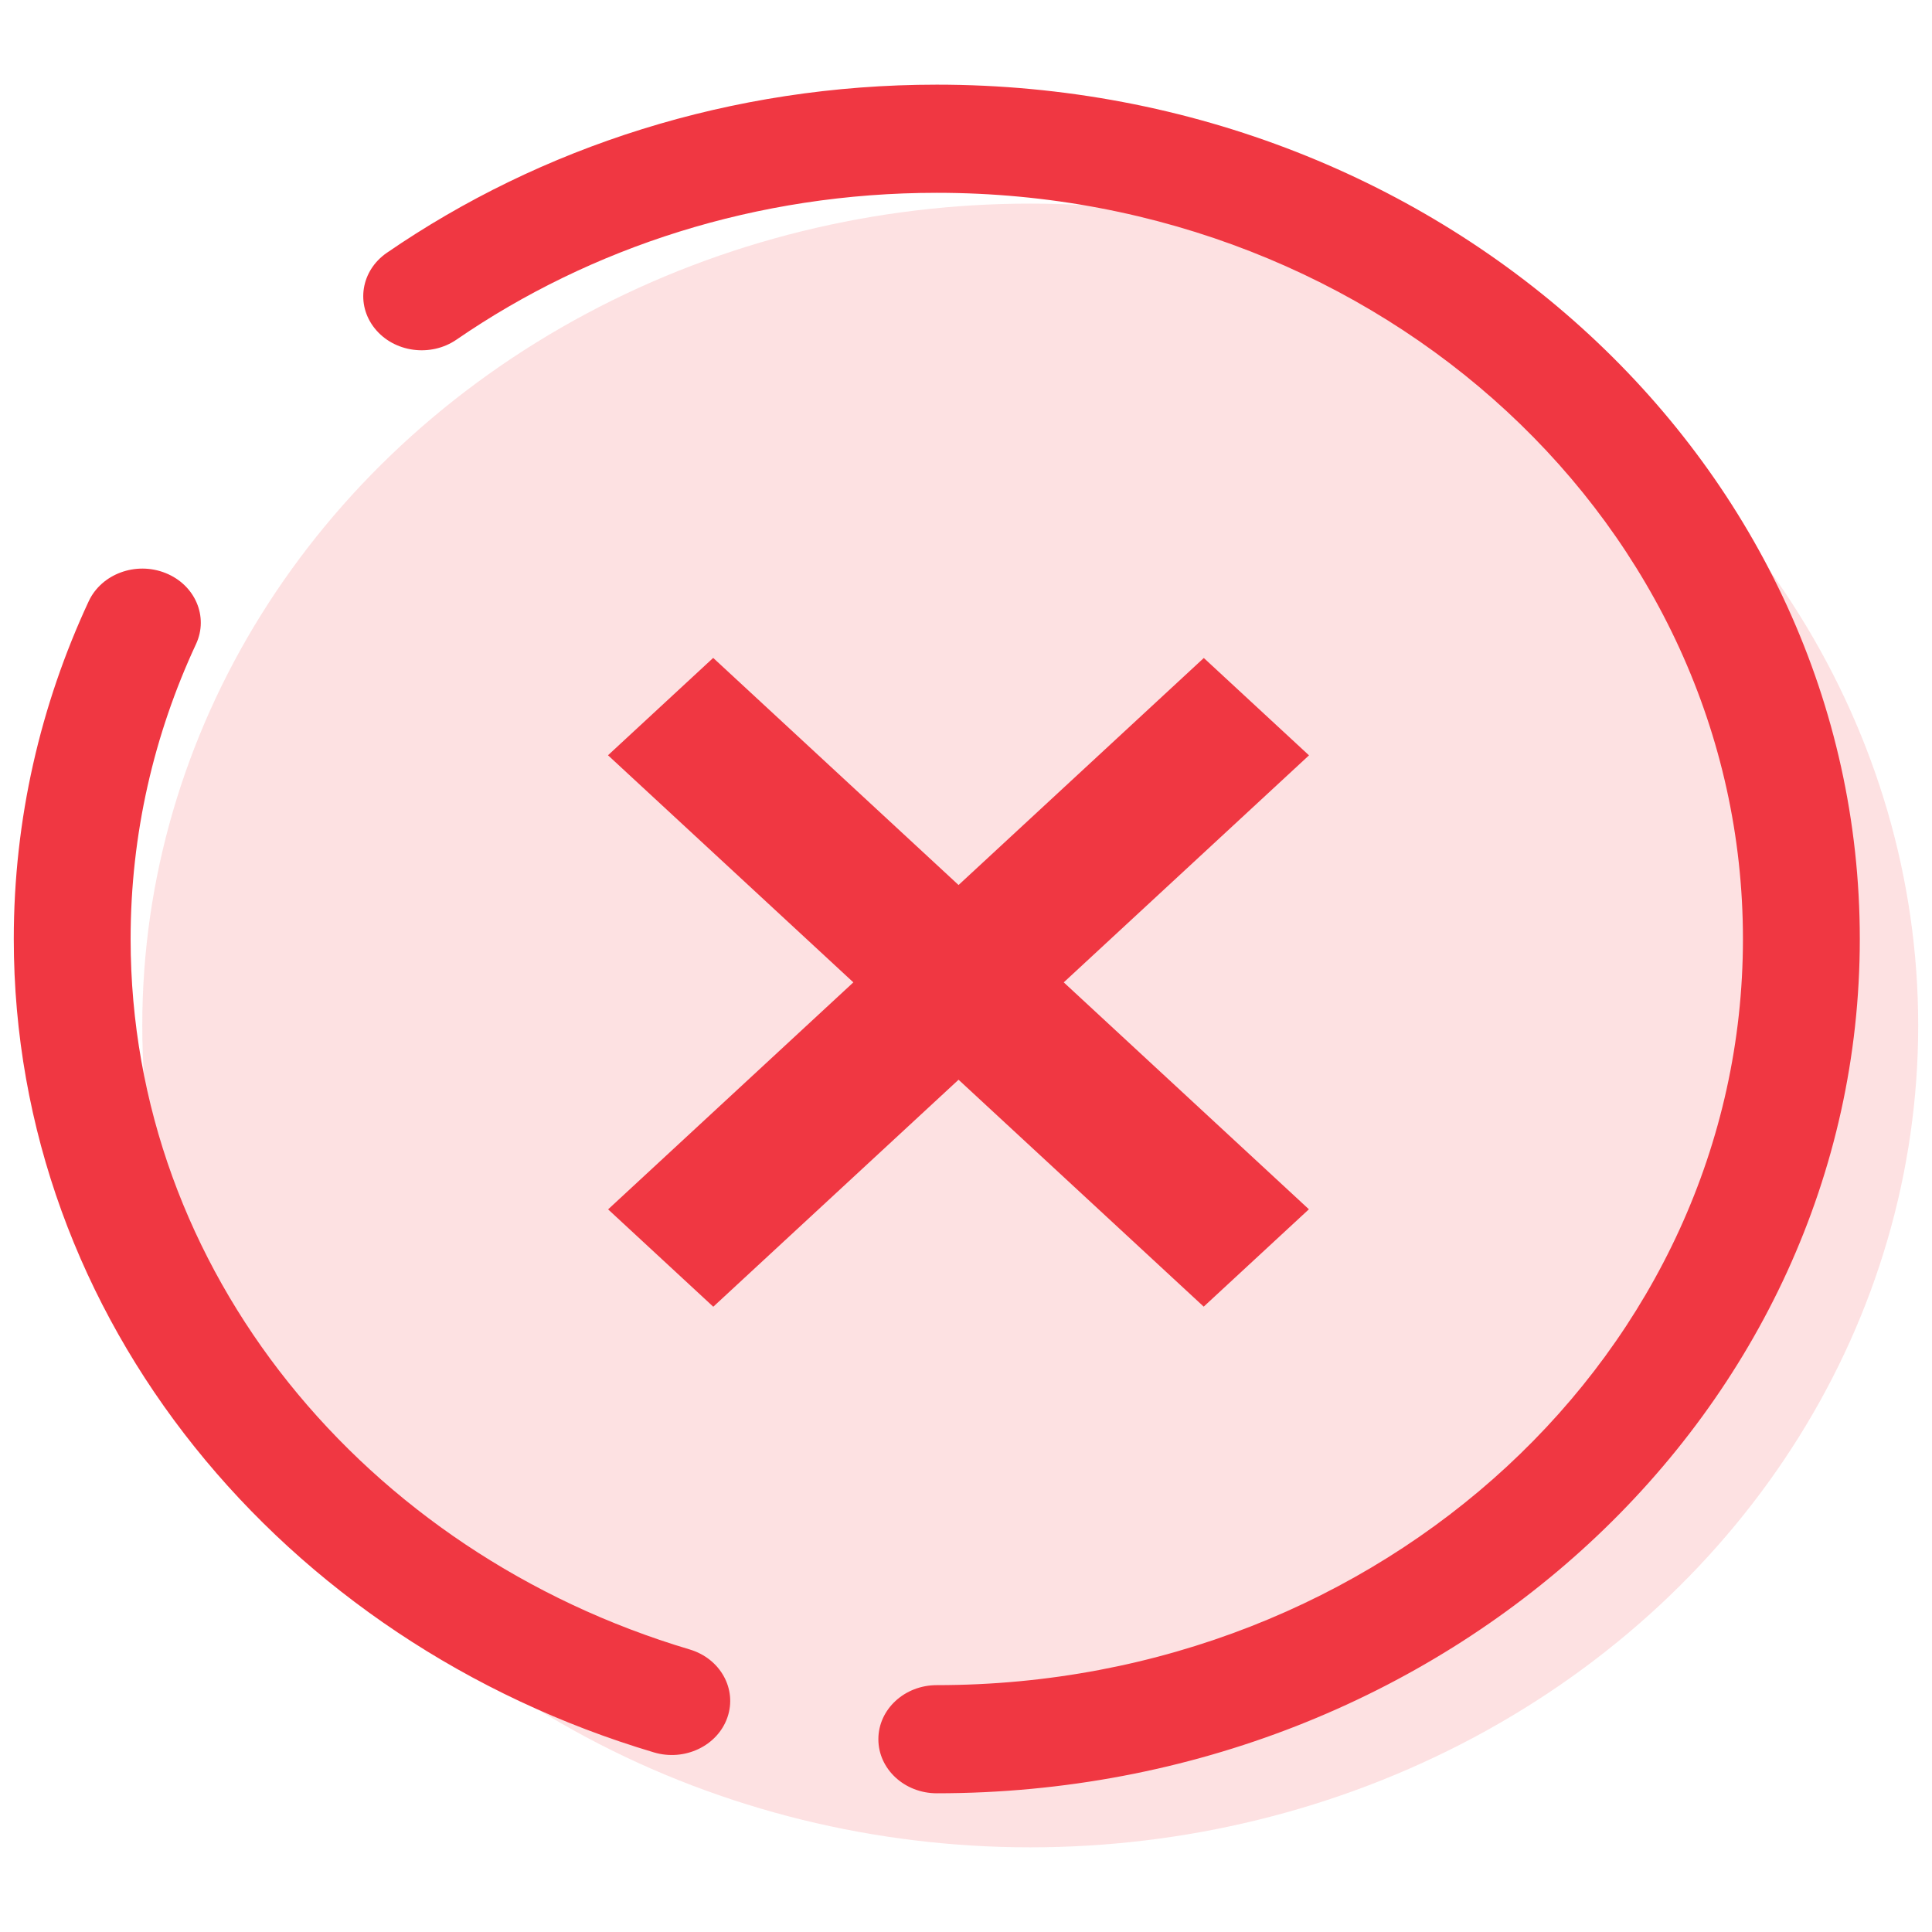
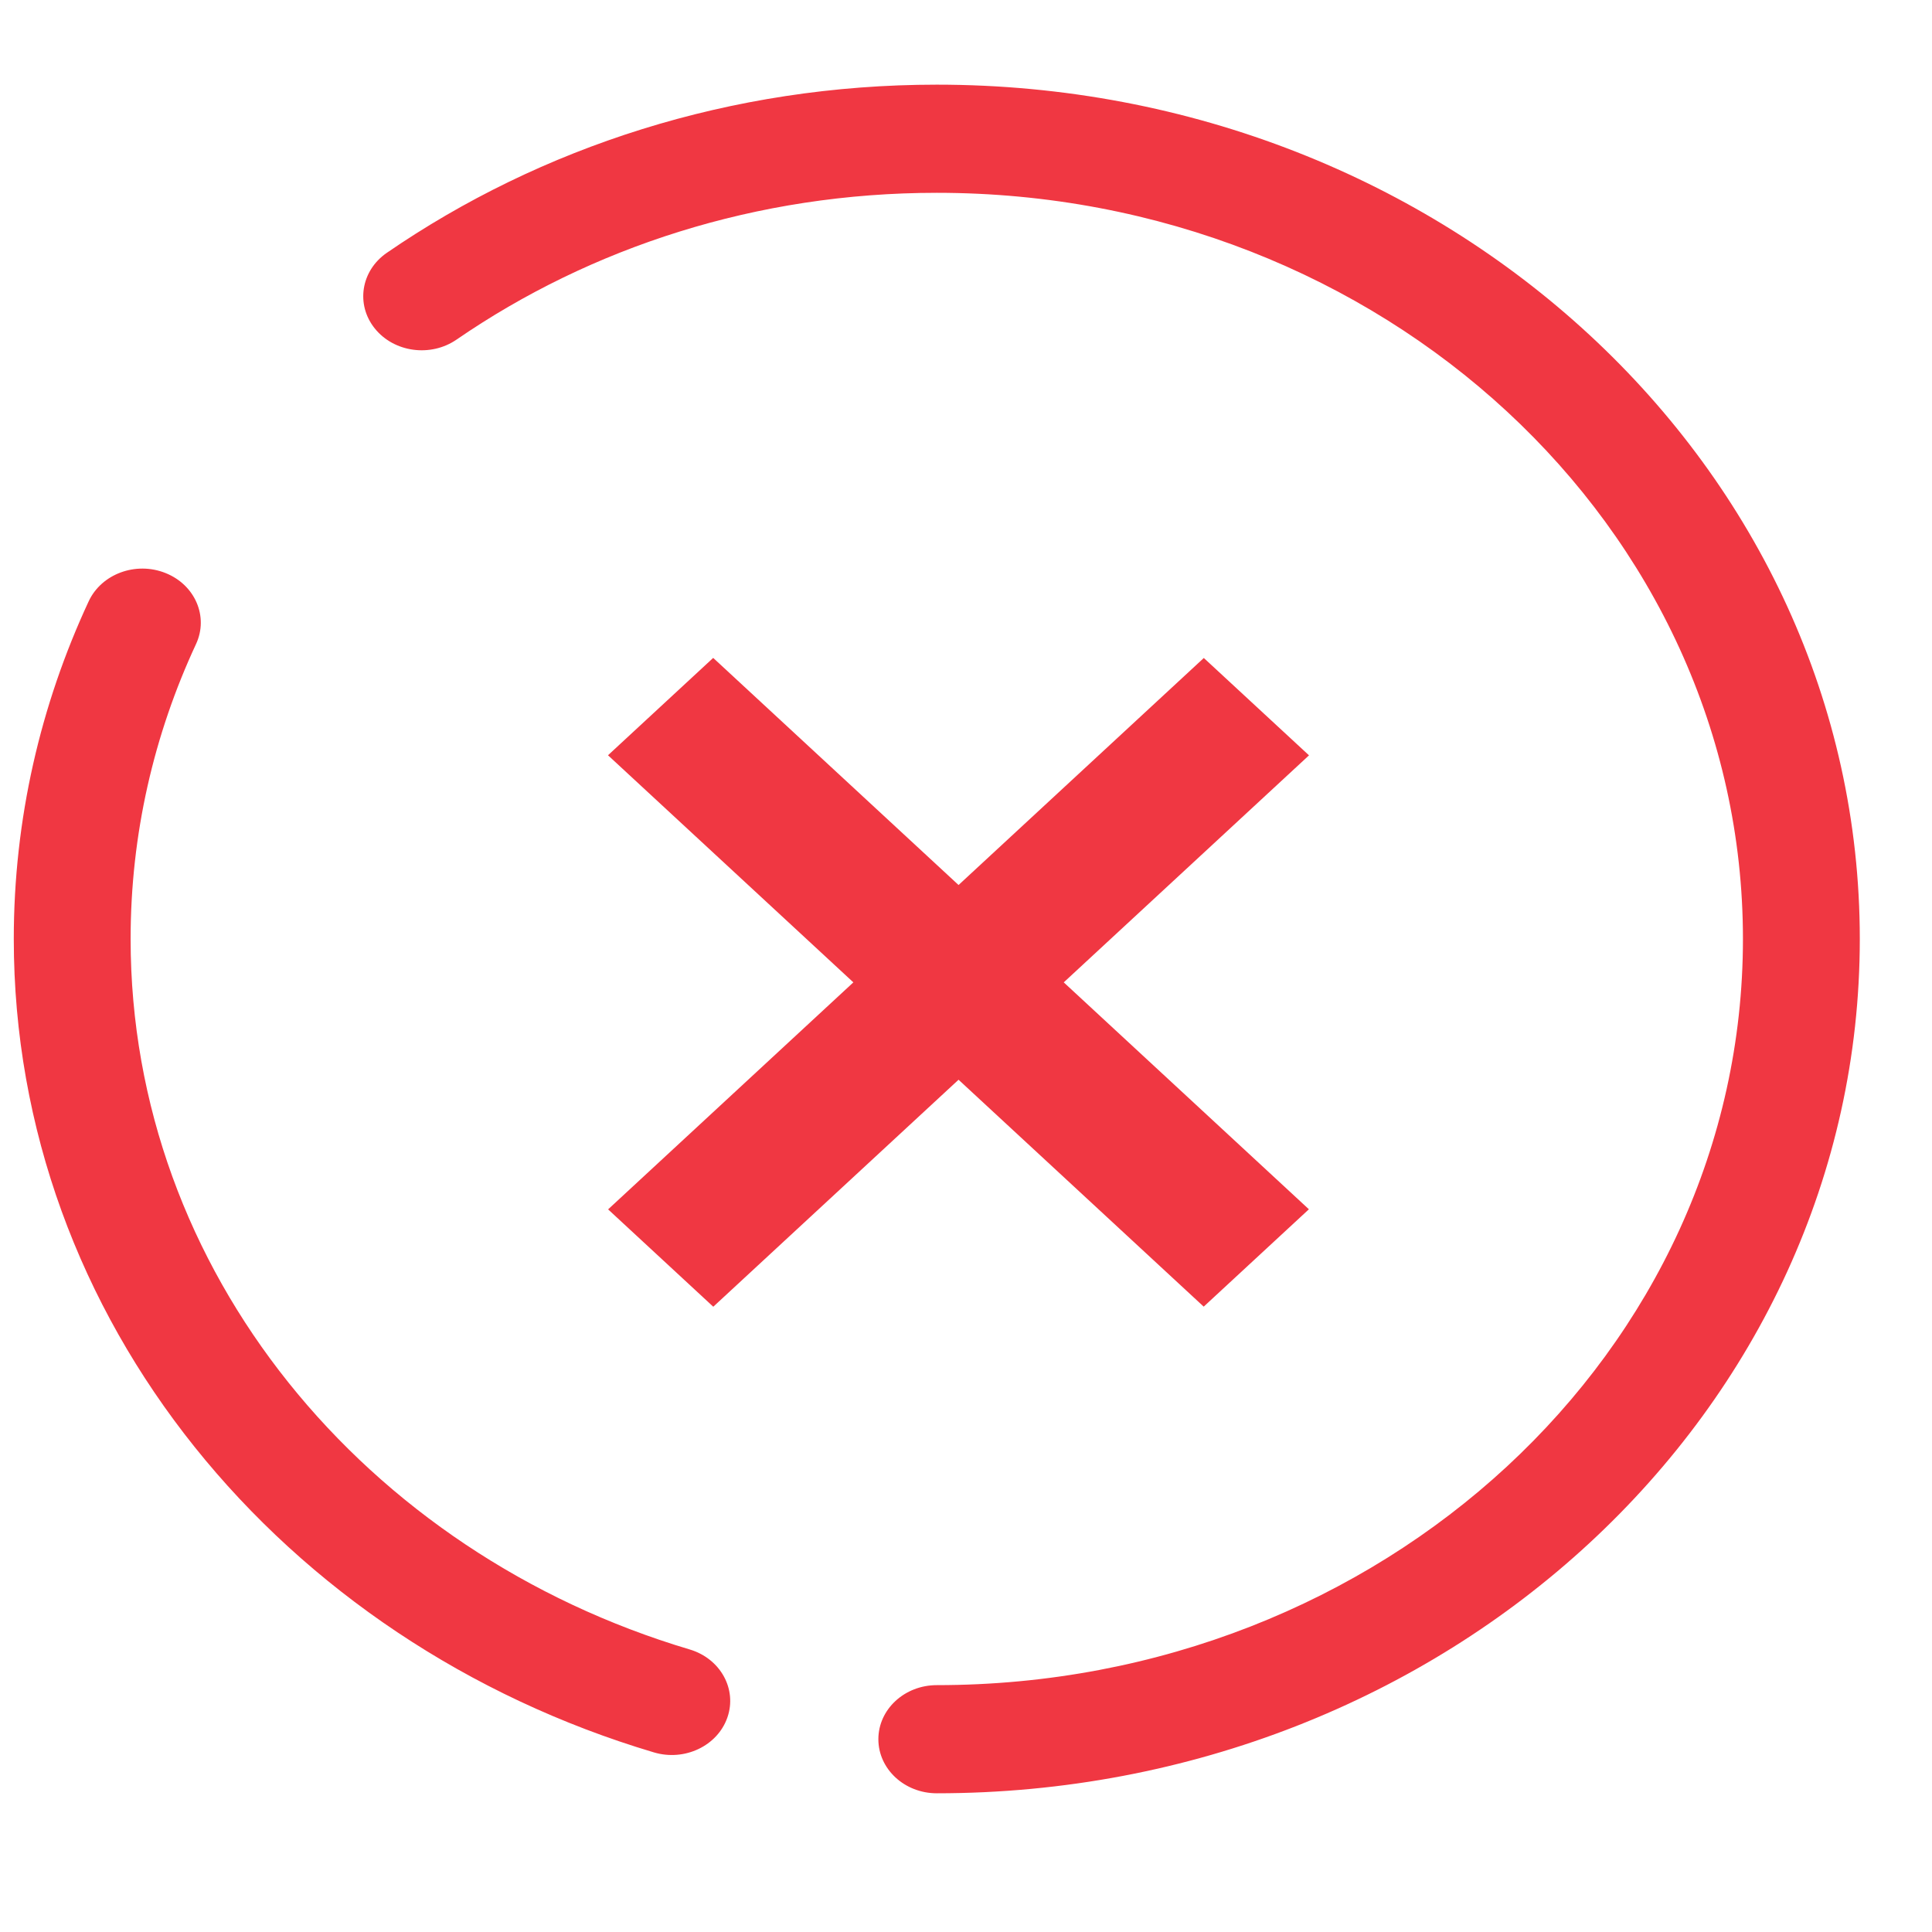
<svg xmlns="http://www.w3.org/2000/svg" width="82" height="82" viewBox="0 0 89 82" fill="none">
-   <ellipse opacity="0.15" cx="47.459" cy="43.74" rx="40.905" ry="37.86" fill="#F03742" />
  <path fill-rule="evenodd" clip-rule="evenodd" d="M17.82 8.146C24.896 3.28 33.666 0.4 43.154 0.4C66.637 0.4 85.674 18.02 85.674 39.755C85.674 61.49 66.637 79.11 43.154 79.11C41.668 79.11 40.463 77.995 40.463 76.619C40.463 75.243 41.668 74.128 43.154 74.128C63.664 74.128 80.291 58.739 80.291 39.755C80.291 20.771 63.664 5.382 43.154 5.382C34.861 5.382 27.209 7.895 21.03 12.145C19.837 12.965 18.151 12.735 17.265 11.631C16.378 10.527 16.627 8.967 17.82 8.146ZM4.086 24.199C4.674 22.936 6.258 22.352 7.623 22.897C8.988 23.441 9.618 24.906 9.03 26.17C7.092 30.334 6.017 34.925 6.017 39.755C6.017 55.06 16.826 68.035 31.771 72.484C33.185 72.905 33.964 74.308 33.508 75.618C33.053 76.927 31.538 77.648 30.123 77.226C13.018 72.134 0.635 57.286 0.635 39.755C0.635 34.235 1.864 28.974 4.086 24.199Z" fill="#F03742" />
  <g filter="url(#filter0_d_2016_1348)">
    <path d="M48.003 40.754L59.301 30.296L54.455 25.811L43.157 36.269L31.854 25.807L27.008 30.292L38.311 40.754L27.013 51.211L31.858 55.696L43.157 45.239L54.45 55.692L59.296 51.207L48.003 40.754Z" fill="#F03742" />
  </g>
  <defs>
    <filter id="filter0_d_2016_1348" x="27.008" y="25.807" width="33.293" height="30.89" filterUnits="userSpaceOnUse" color-interpolation-filters="sRGB">
      <feFlood flood-opacity="0" result="BackgroundImageFix" />
      <feColorMatrix in="SourceAlpha" type="matrix" values="0 0 0 0 0 0 0 0 0 0 0 0 0 0 0 0 0 0 127 0" result="hardAlpha" />
      <feOffset dx="1" dy="1" />
      <feColorMatrix type="matrix" values="0 0 0 0 1 0 0 0 0 1 0 0 0 0 1 0 0 0 1 0" />
      <feBlend mode="normal" in2="BackgroundImageFix" result="effect1_dropShadow_2016_1348" />
      <feBlend mode="normal" in="SourceGraphic" in2="effect1_dropShadow_2016_1348" result="shape" />
    </filter>
  </defs>
</svg>